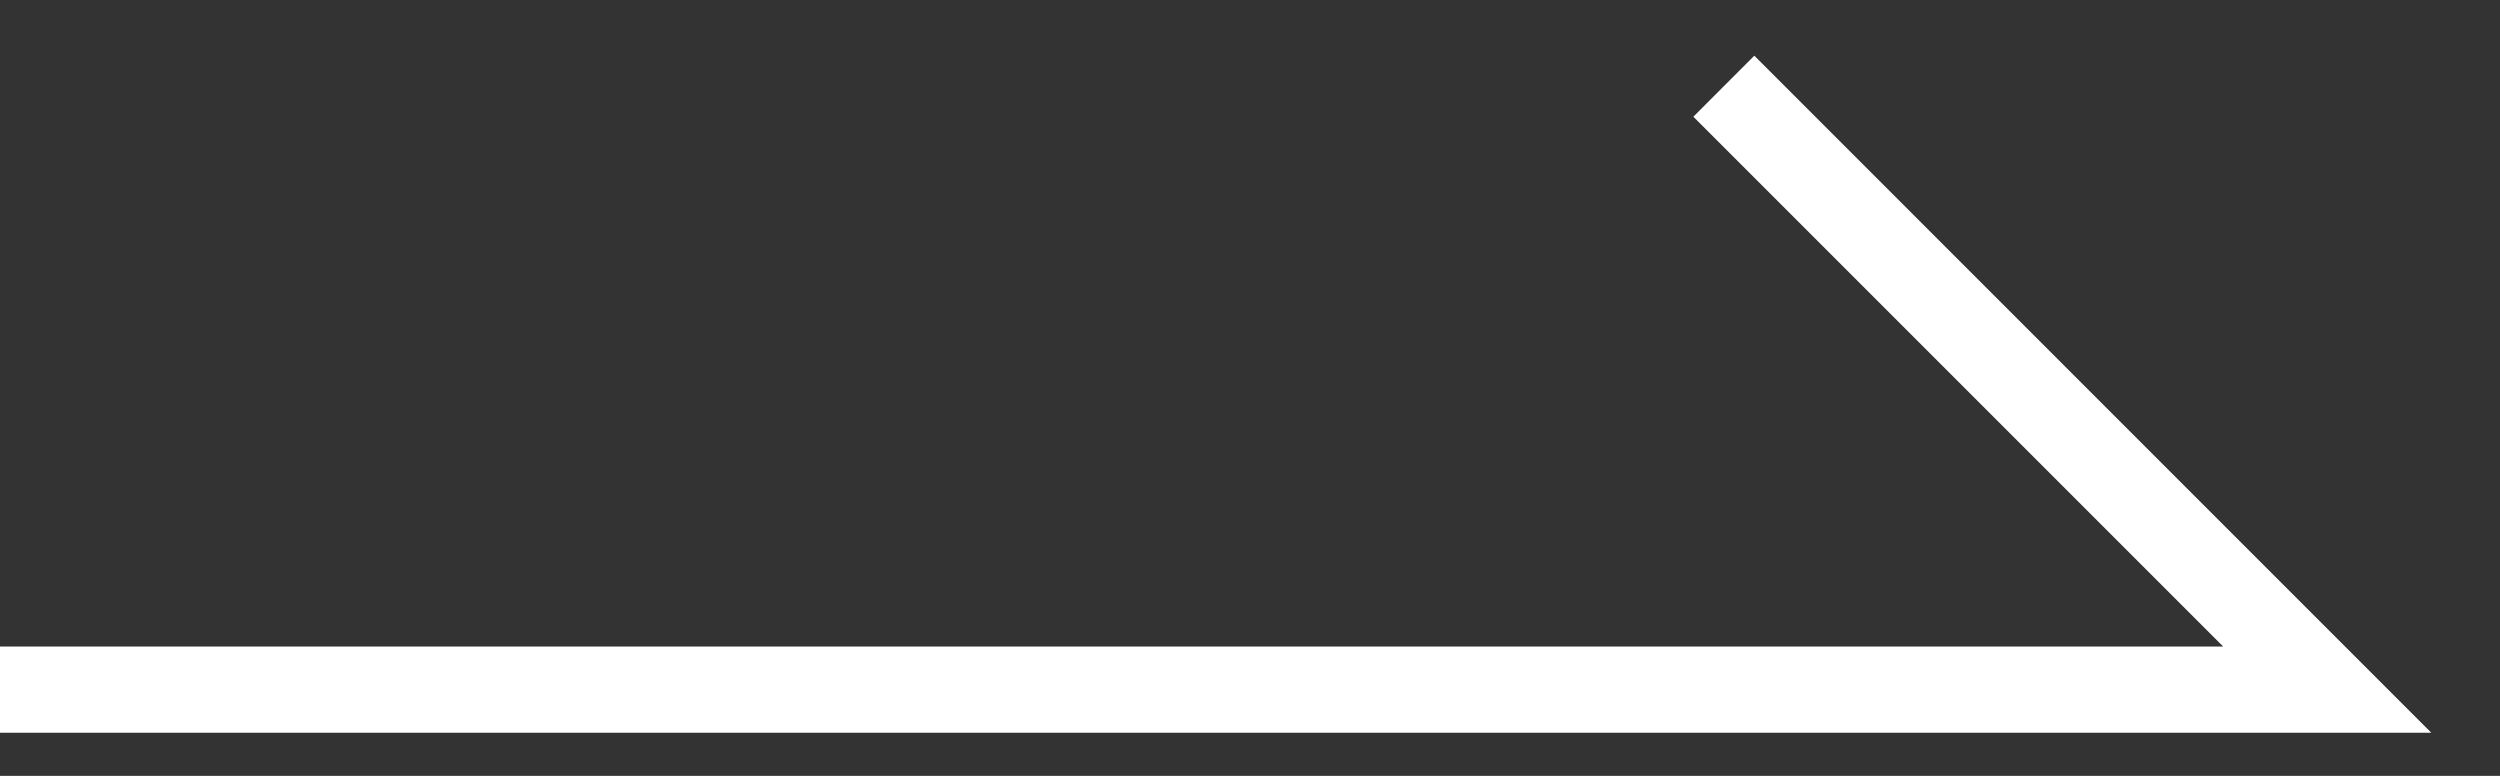
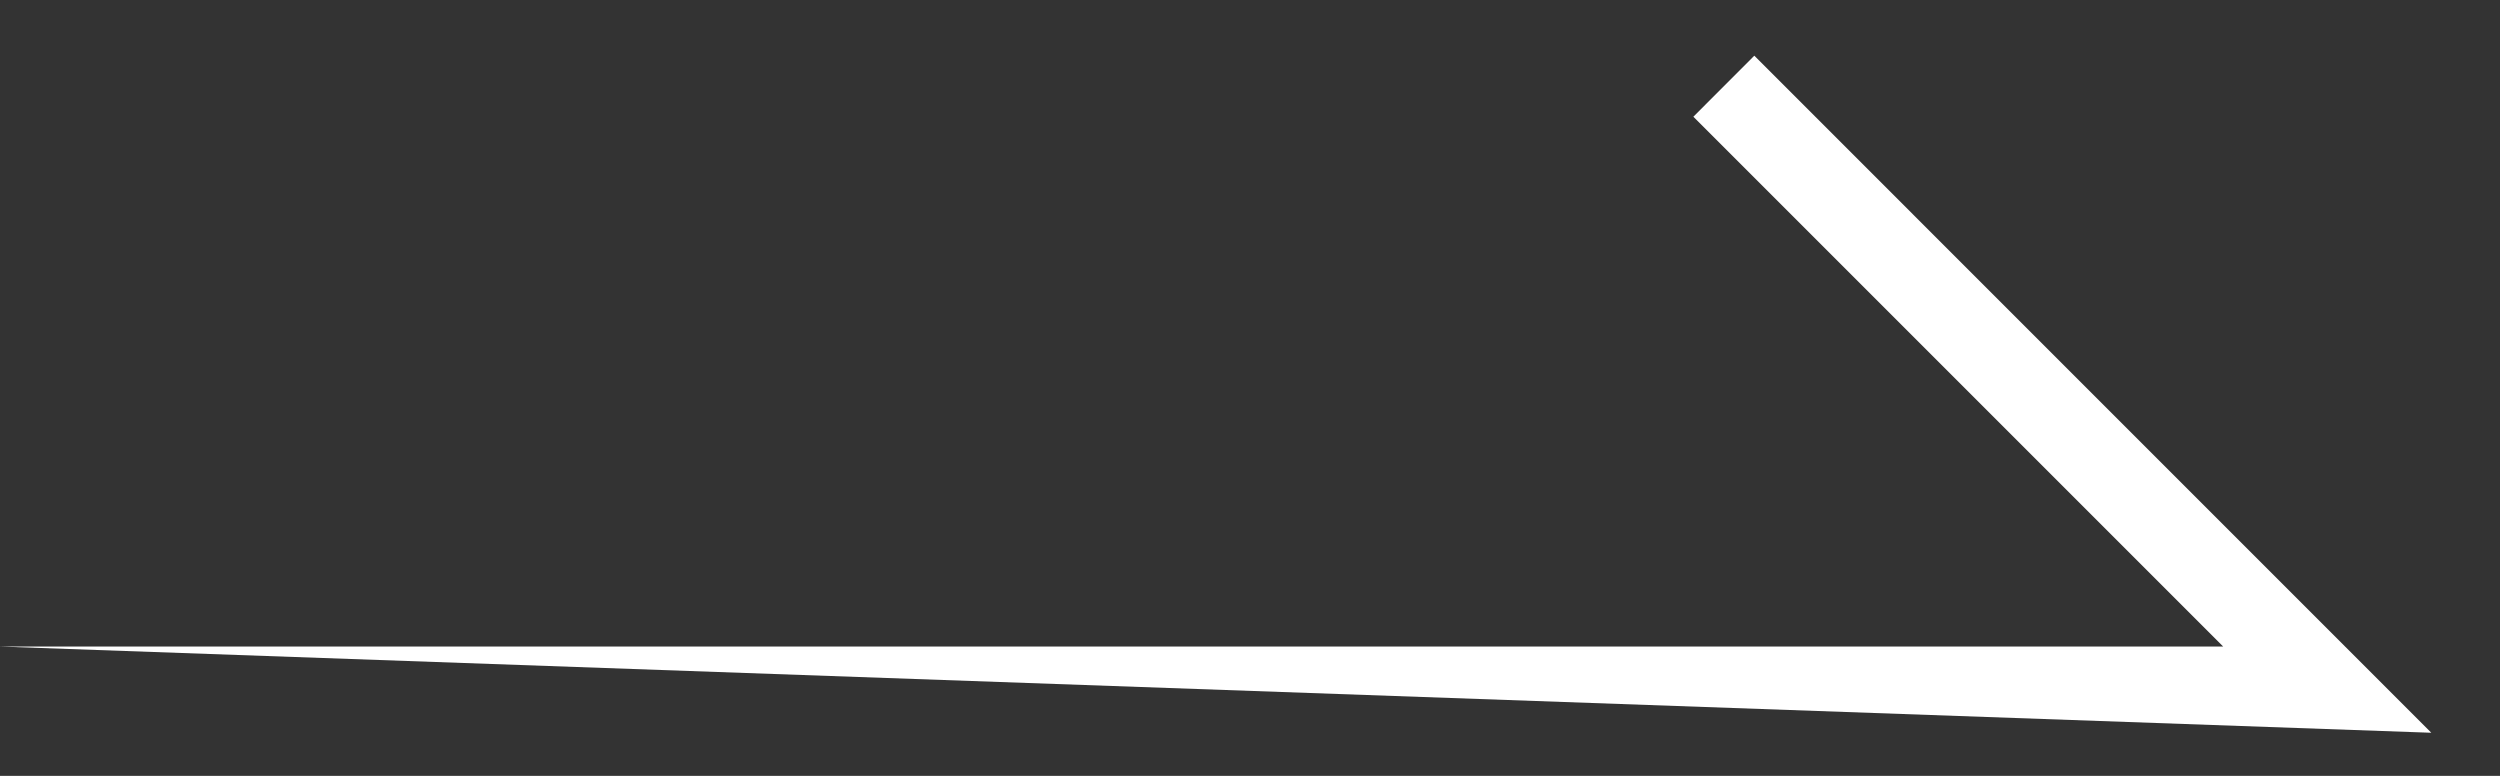
<svg xmlns="http://www.w3.org/2000/svg" width="29" height="9" viewBox="0 0 29 9" fill="none">
  <rect x="0" y="0" width="29" height="9" fill="#333333" stroke="none" />
-   <path d="M20.35 0.646L19.643 1.354L25.789 7.5L-0.004 7.5L-0.004 8.5L28.203 8.5L20.35 0.646Z" fill="white" />
+   <path d="M20.35 0.646L19.643 1.354L25.789 7.5L-0.004 7.5L28.203 8.5L20.35 0.646Z" fill="white" />
</svg>